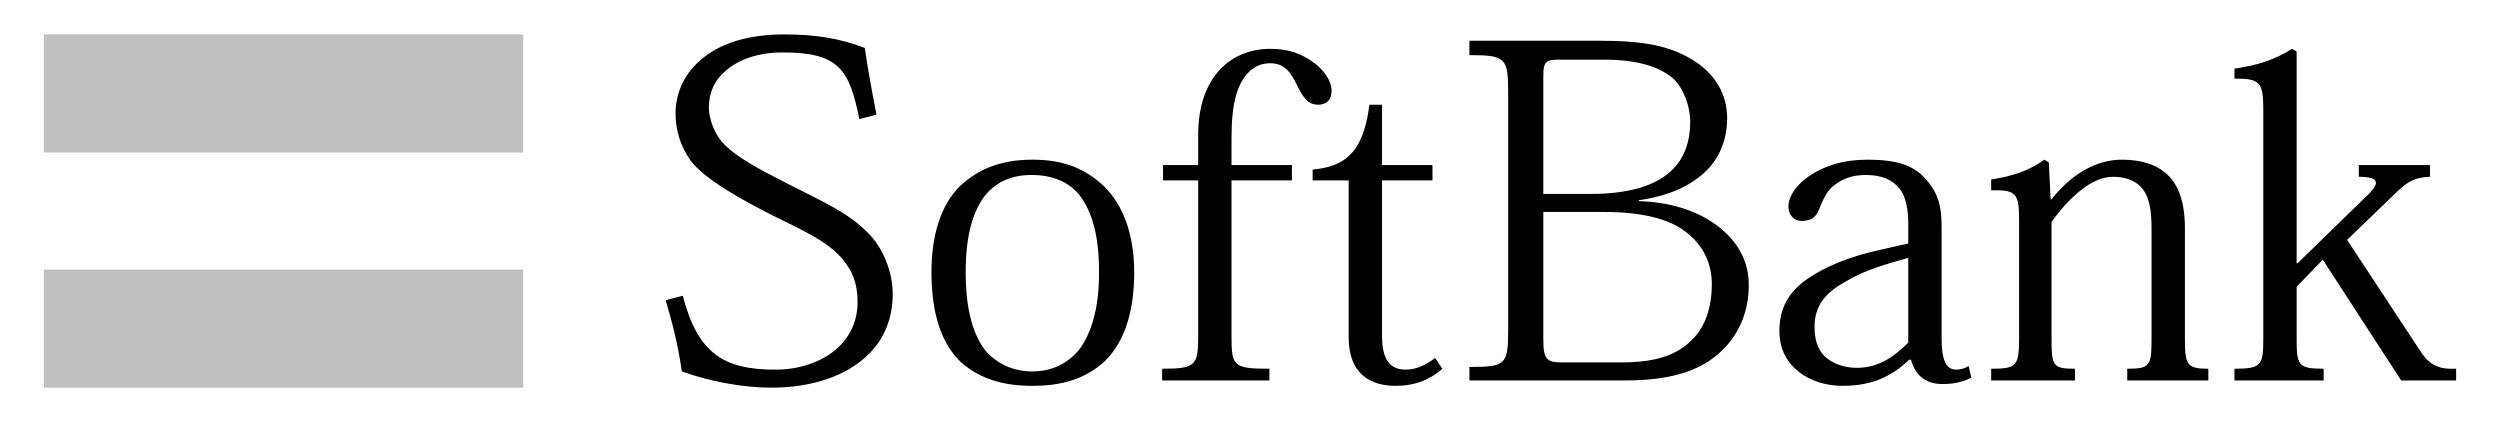
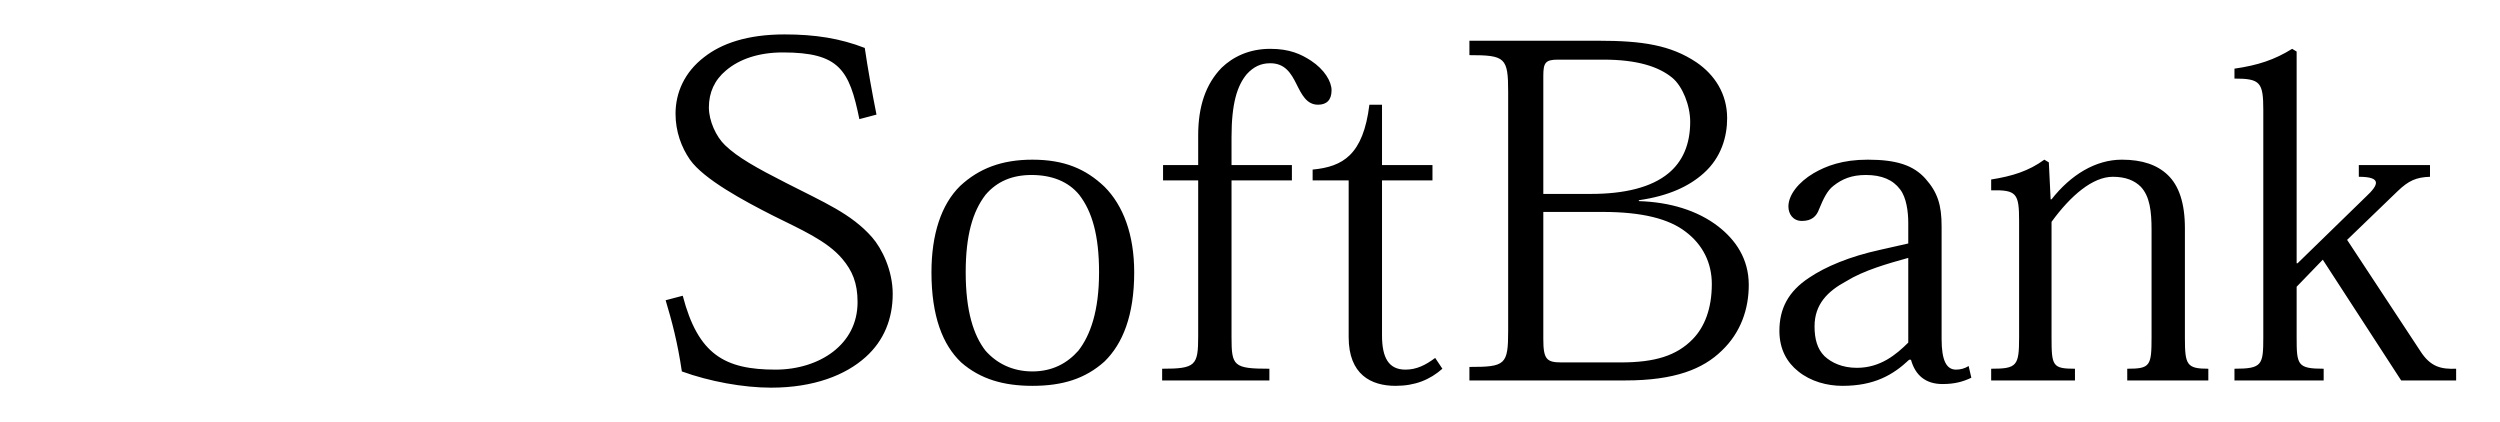
<svg xmlns="http://www.w3.org/2000/svg" width="154" height="26" viewBox="0 0 154 26" fill="none">
  <g id="Soft Bank">
-     <path id="path3081" d="M2.702 2.12V9.392H32.232V2.12H2.702ZM2.702 16.608V23.88H32.232V16.608H2.702Z" fill="#BFBFBF" />
    <path id="path3087" d="M48.33 2.12C46.027 2.12 44.449 2.682 43.39 3.508C42.144 4.456 41.613 5.737 41.613 7.005C41.613 8.097 41.971 9.07 42.502 9.836C43.356 11.046 45.808 12.363 47.608 13.277C49.318 14.132 50.937 14.823 51.882 15.942C52.502 16.677 52.826 17.427 52.826 18.606C52.826 19.934 52.24 20.949 51.327 21.659C50.41 22.37 49.131 22.769 47.775 22.769C44.648 22.769 43.003 21.846 42.057 18.218L41.003 18.495C41.389 19.792 41.733 21.051 42.002 22.88C43.709 23.5 45.785 23.88 47.497 23.88C50.124 23.88 52.089 23.111 53.326 21.992C54.447 20.989 54.991 19.641 54.991 18.107C54.991 16.661 54.334 15.318 53.714 14.61C52.444 13.164 50.743 12.458 48.441 11.279C46.583 10.335 45.43 9.685 44.666 8.948C44.107 8.417 43.667 7.442 43.667 6.616C43.667 5.702 44.014 4.931 44.722 4.34C45.548 3.637 46.745 3.23 48.219 3.23C51.703 3.23 52.318 4.3 52.937 7.338L53.992 7.06C53.725 5.73 53.446 4.163 53.27 2.953C51.763 2.367 50.219 2.12 48.33 2.12ZM90.516 2.509V3.397C92.726 3.397 92.903 3.548 92.903 5.673V20.382C92.903 22.476 92.726 22.603 90.516 22.603V23.435H100.119C103.188 23.435 104.909 22.723 106.059 21.604C107.238 20.482 107.724 19.026 107.724 17.552C107.724 15.928 106.9 14.767 105.837 13.943C104.569 12.966 102.873 12.449 100.952 12.389V12.334C102.81 12.067 104.065 11.463 104.949 10.668C106.041 9.694 106.392 8.402 106.392 7.283C106.392 5.777 105.626 4.609 104.504 3.841C102.91 2.775 101.167 2.509 98.454 2.509L90.516 2.509ZM78.249 3.008C76.948 3.008 75.955 3.497 75.251 4.174C74.277 5.178 73.808 6.539 73.808 8.337V10.169H71.644V11.113H73.808V20.715C73.808 22.518 73.653 22.714 71.588 22.714V23.435H78.194V22.714C75.98 22.714 75.862 22.543 75.862 20.771V11.113H79.581V10.169H75.862V8.448C75.862 6.352 76.215 5.269 76.806 4.562C77.216 4.118 77.658 3.896 78.249 3.896C79.164 3.896 79.534 4.523 79.859 5.173C80.185 5.824 80.487 6.45 81.191 6.45C81.726 6.45 82.024 6.154 82.024 5.562C82.024 5.031 81.602 4.292 80.747 3.73C80.152 3.346 79.457 3.008 78.249 3.008ZM141.196 3.008C140.105 3.685 139.089 4.021 137.643 4.229V4.84C139.237 4.84 139.419 5.073 139.419 6.783V20.771C139.419 22.481 139.355 22.714 137.643 22.714V23.435H143.138V22.714C141.515 22.714 141.473 22.481 141.473 20.771V17.663L143.083 15.997L147.912 23.435H151.298V22.714C150.414 22.743 149.728 22.638 149.078 21.604L144.582 14.776L147.69 11.779C148.367 11.128 148.836 10.919 149.688 10.89V10.169H145.303V10.89C146.722 10.89 146.542 11.374 145.747 12.112L141.529 16.219H141.473V3.175L141.196 3.008ZM95.956 3.674H98.787C100.854 3.674 102.175 4.105 103.006 4.785C103.652 5.315 104.116 6.501 104.116 7.504C104.116 8.919 103.636 9.96 102.784 10.668C101.718 11.554 100.044 11.945 98.01 11.945H95.068V4.674C95.068 3.876 95.192 3.674 95.956 3.674ZM84.355 6.45C83.973 9.545 82.719 10.269 80.858 10.446V11.113H83.078V20.771C83.078 23.073 84.462 23.768 85.965 23.768C87.172 23.768 88.085 23.391 88.851 22.714L88.407 22.048C87.814 22.492 87.259 22.769 86.575 22.769C85.545 22.769 85.132 22.043 85.132 20.66V11.113H88.24V10.169H85.132V6.45H84.355ZM63.595 9.836C61.705 9.836 60.304 10.38 59.154 11.446C57.975 12.594 57.378 14.445 57.378 16.774C57.378 19.461 58.059 21.235 59.209 22.325C60.391 23.358 61.827 23.768 63.595 23.768C65.453 23.768 66.856 23.329 68.035 22.27C69.159 21.177 69.867 19.432 69.867 16.774C69.867 14.445 69.188 12.653 68.035 11.501C66.885 10.409 65.569 9.836 63.595 9.836ZM115.051 9.836C113.49 9.836 112.489 10.224 111.721 10.668C110.775 11.228 110.166 12.014 110.166 12.722C110.166 13.168 110.437 13.61 110.999 13.61C111.618 13.61 111.907 13.302 112.054 12.889C112.322 12.238 112.558 11.739 112.942 11.446C113.472 11.028 114.054 10.779 114.94 10.779C115.915 10.779 116.61 11.077 117.049 11.668C117.436 12.169 117.549 13.044 117.549 13.721V14.998L115.828 15.387C113.939 15.797 112.449 16.428 111.443 17.107C110.146 17.96 109.611 19.026 109.611 20.382C109.611 21.504 110.069 22.319 110.777 22.88C111.545 23.5 112.551 23.768 113.497 23.768C115.444 23.768 116.603 23.105 117.605 22.159H117.716C117.984 23.129 118.63 23.657 119.658 23.657C120.429 23.657 120.933 23.504 121.435 23.269L121.268 22.547C121.033 22.694 120.782 22.769 120.491 22.769C119.903 22.769 119.603 22.21 119.603 20.882V13.943C119.603 12.647 119.368 11.858 118.604 11.002C117.864 10.178 116.823 9.836 115.051 9.836ZM125.931 9.836C124.956 10.544 123.95 10.851 122.656 11.057V11.723C124.217 11.694 124.377 11.901 124.377 13.61V20.771C124.377 22.543 124.245 22.714 122.656 22.714V23.435H127.818V22.714C126.43 22.714 126.375 22.543 126.375 20.771V13.666C127.556 12.041 128.91 10.89 130.149 10.89C130.944 10.89 131.484 11.119 131.87 11.501C132.43 12.094 132.536 13.015 132.536 14.165V20.771C132.536 22.543 132.456 22.714 131.038 22.714V23.435H136.033V22.714C134.706 22.714 134.59 22.478 134.59 20.826V14.054C134.59 12.494 134.215 11.43 133.535 10.779C132.887 10.16 131.972 9.836 130.705 9.836C129.081 9.836 127.556 10.775 126.375 12.278H126.319L126.208 10.002L125.931 9.836ZM63.539 10.779C64.78 10.779 65.802 11.172 66.481 12.001C67.276 13.033 67.702 14.501 67.702 16.774C67.702 19.163 67.163 20.658 66.426 21.604C65.748 22.37 64.834 22.88 63.595 22.88C62.356 22.88 61.383 22.37 60.708 21.604C59.971 20.658 59.487 19.163 59.487 16.774C59.487 14.501 59.916 13.033 60.708 12.001C61.414 11.172 62.36 10.779 63.539 10.779ZM95.068 13.055H98.732C101.147 13.055 102.806 13.477 103.838 14.277C104.895 15.074 105.448 16.197 105.448 17.496C105.448 19.032 104.991 20.147 104.282 20.882C103.279 21.917 101.938 22.325 99.842 22.325H96.178C95.263 22.325 95.068 22.119 95.068 20.882V13.055ZM117.549 15.886V21.104C116.81 21.839 115.833 22.658 114.385 22.658C113.501 22.658 112.831 22.354 112.387 21.937C111.943 21.497 111.776 20.875 111.776 20.105C111.776 18.75 112.571 17.947 113.719 17.329C114.809 16.652 116.279 16.239 117.549 15.886Z" fill="black" />
  </g>
</svg>